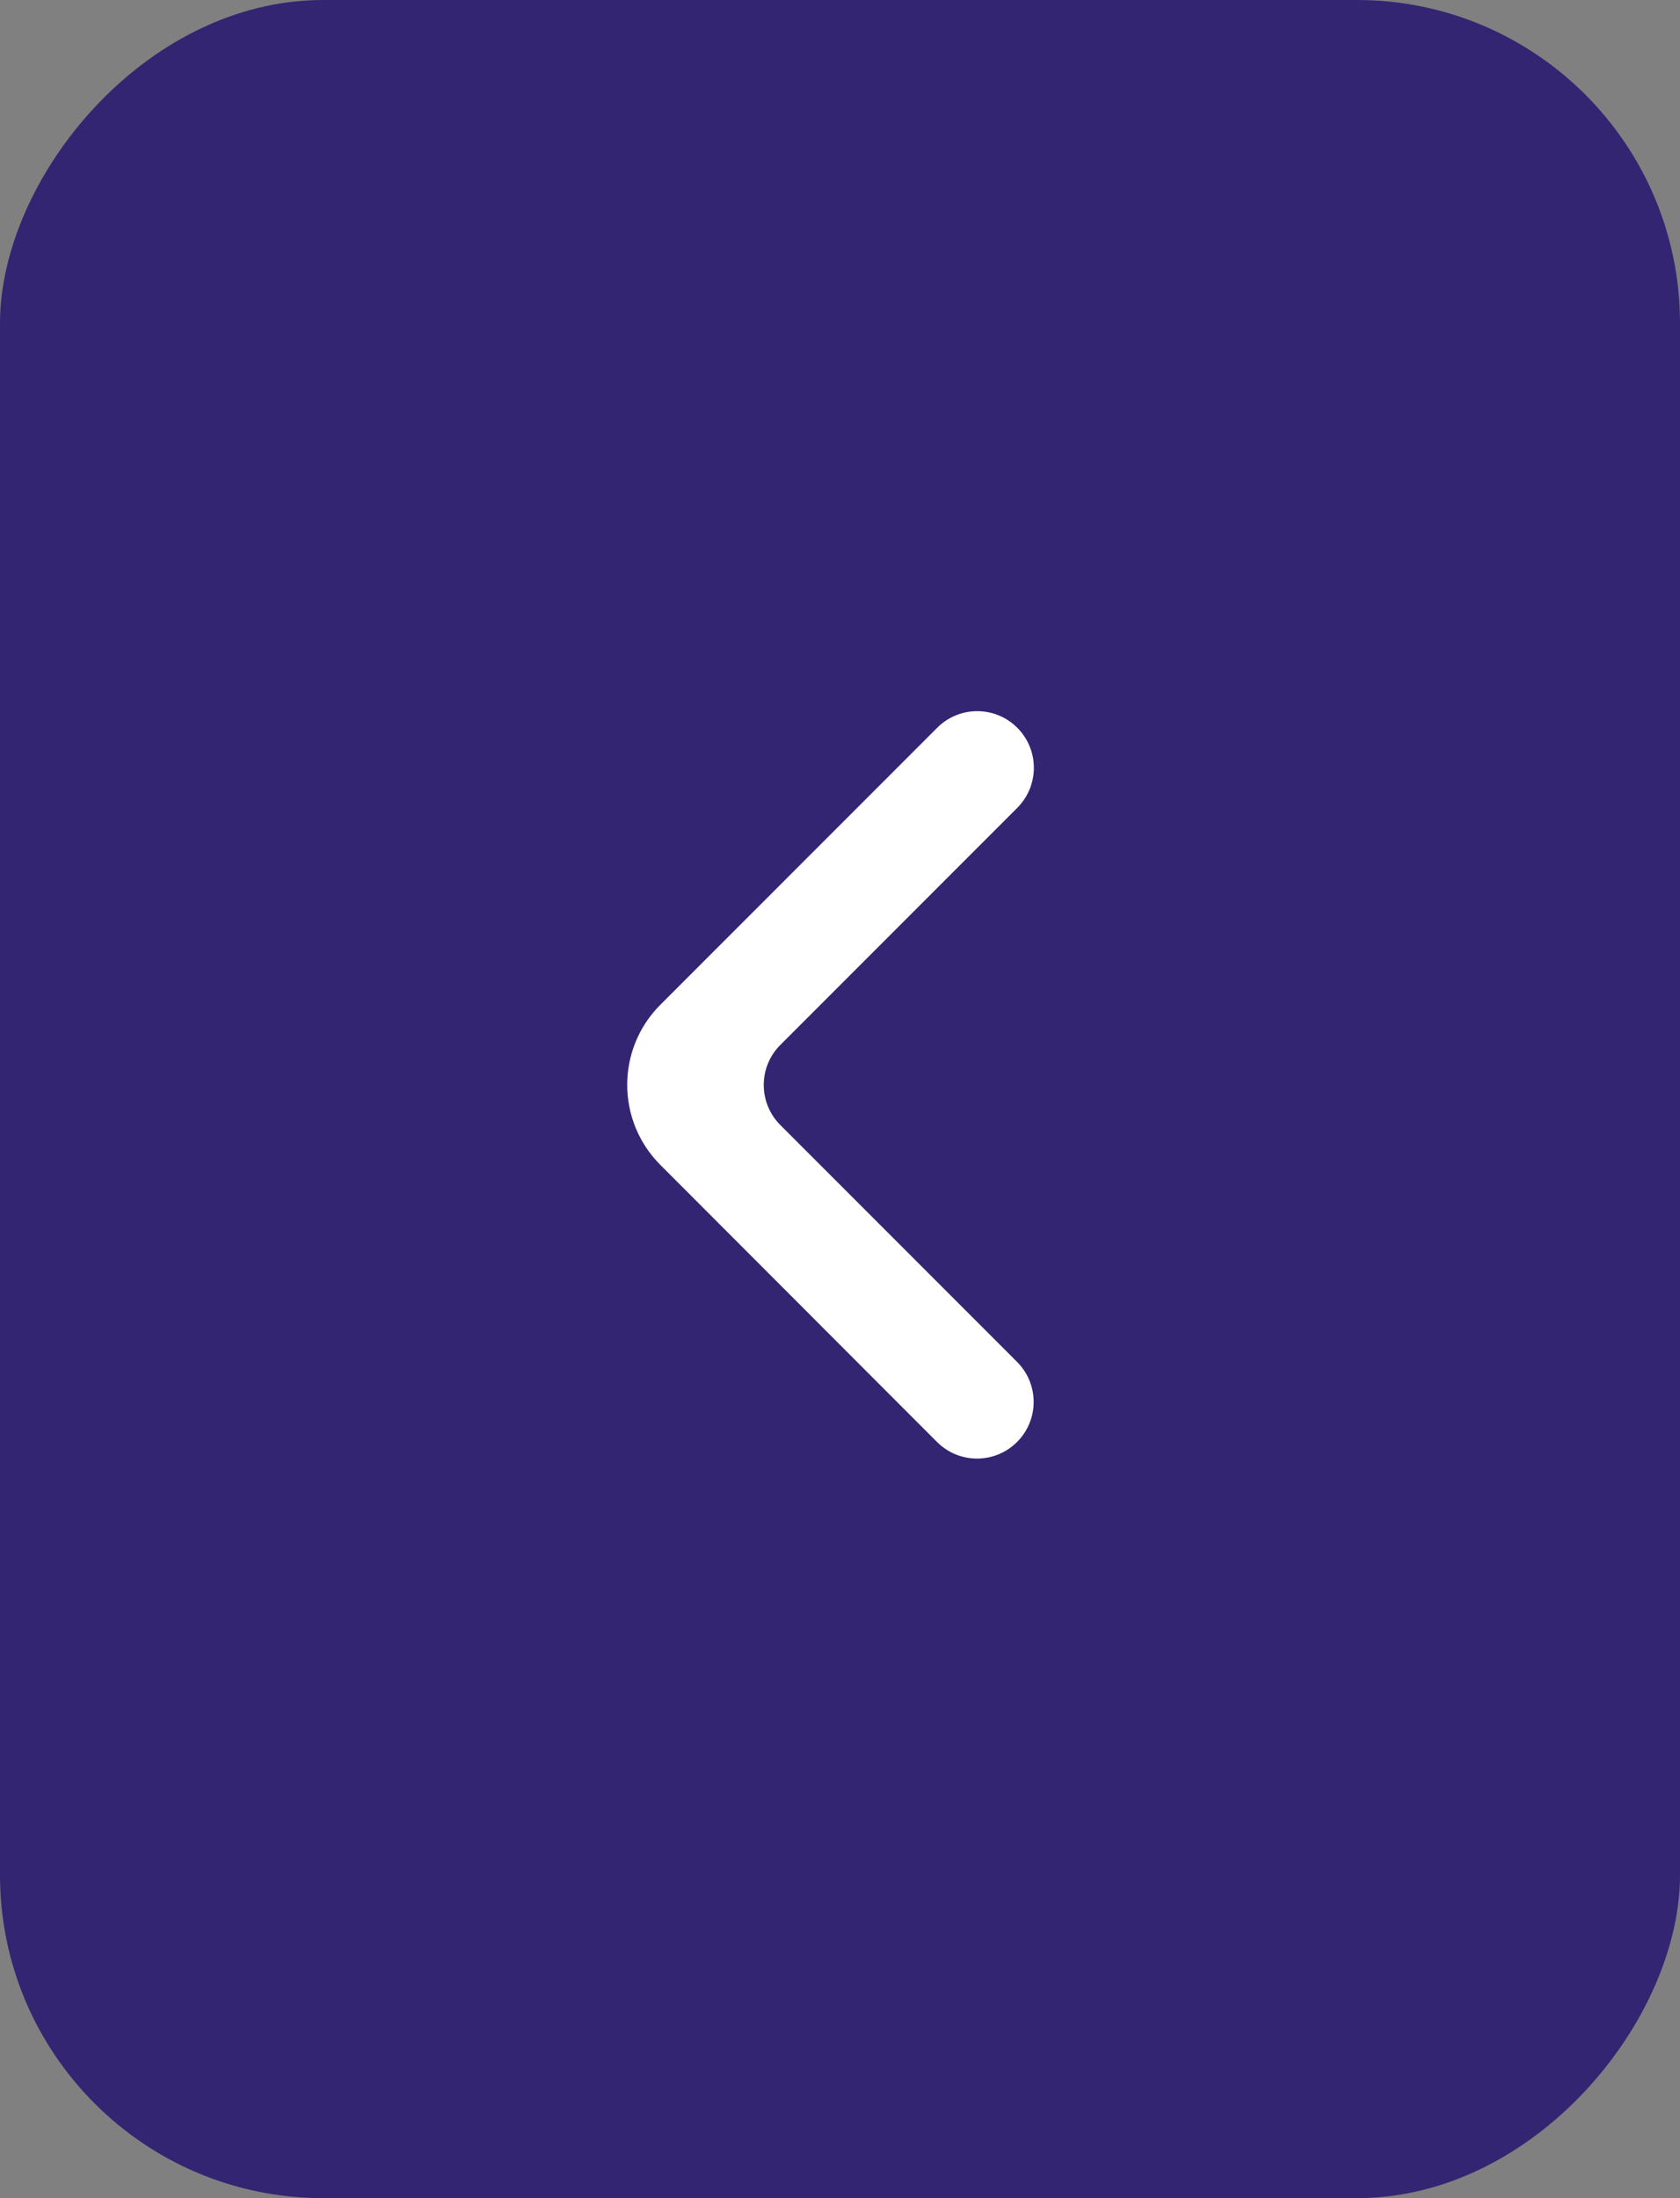
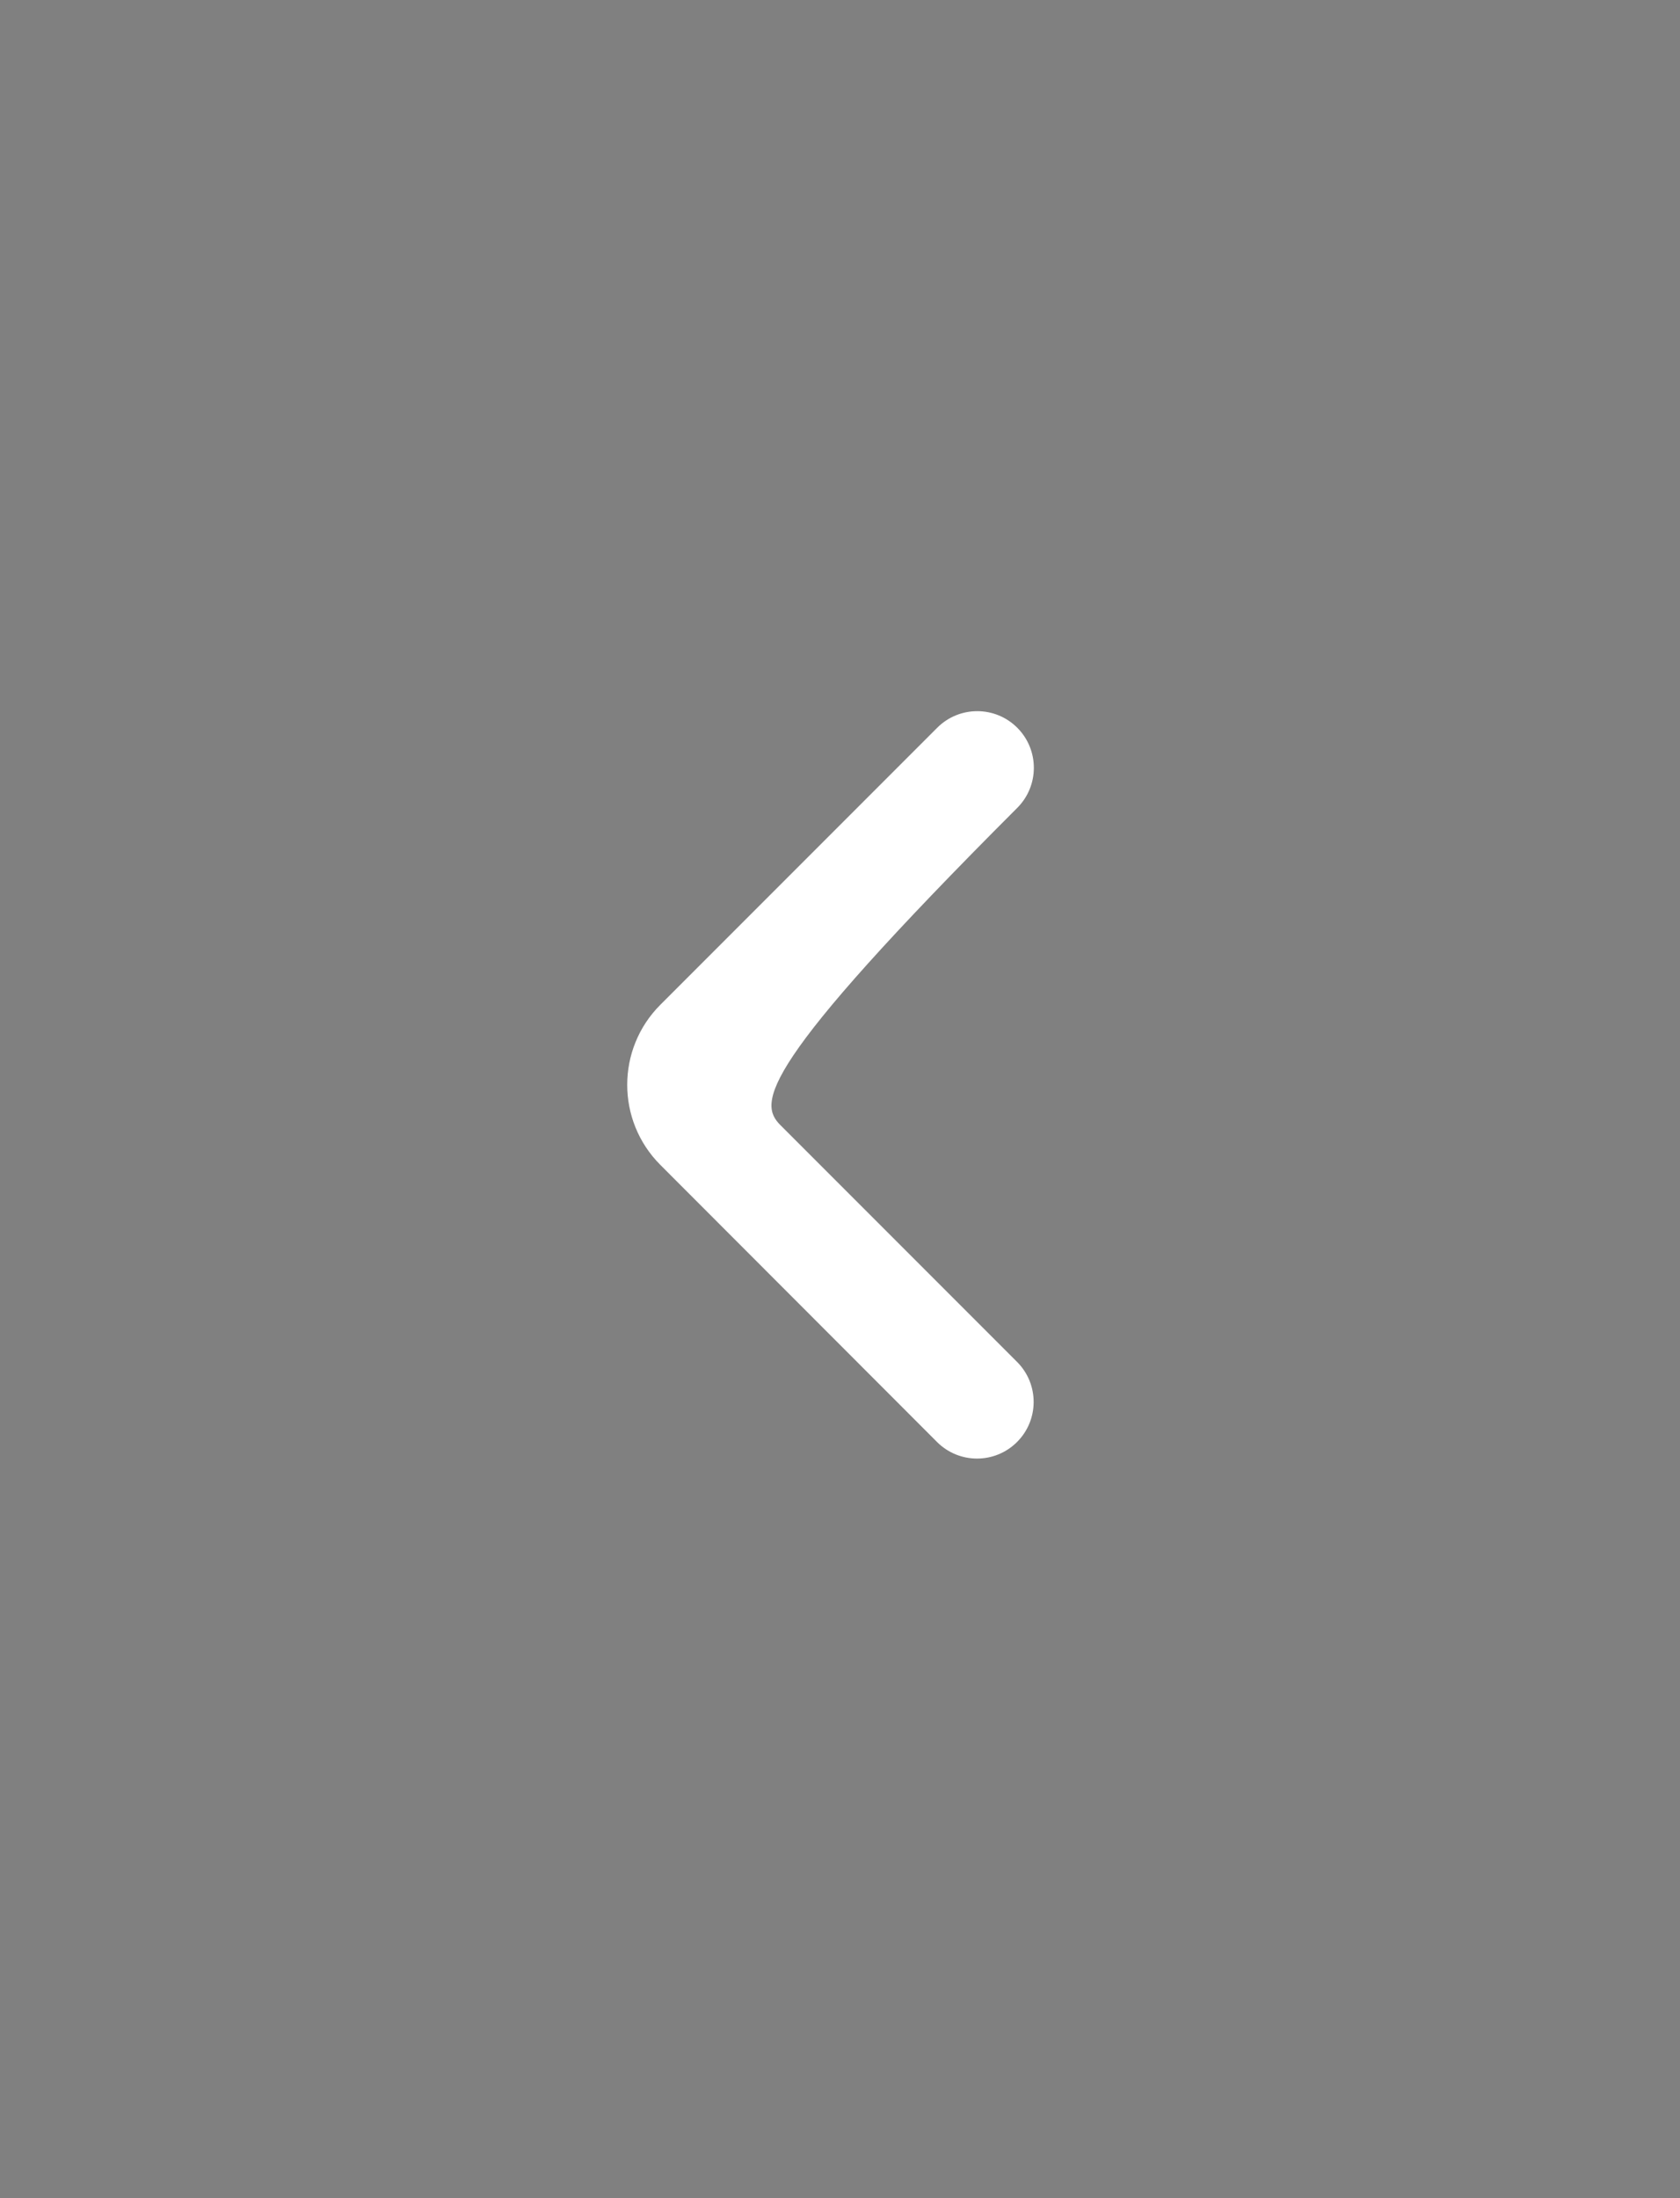
<svg xmlns="http://www.w3.org/2000/svg" width="52" height="68" viewBox="0 0 52 68" fill="none">
  <rect x="0" y="0" width="52" height="68" fill="#808080" stroke="none" />
-   <rect width="52" height="68" rx="10" transform="matrix(-1 0 0 1 52 0)" fill="#342572" />
-   <path d="M31.48 44.608C30.796 45.292 29.687 45.292 29.003 44.608L20.439 36.036C19.072 34.668 19.072 32.45 20.44 31.082L29.009 22.513C29.693 21.829 30.803 21.829 31.487 22.513C32.171 23.197 32.171 24.307 31.487 24.991L24.153 32.325C23.469 33.009 23.469 34.118 24.153 34.803L31.48 42.13C32.165 42.815 32.165 43.924 31.48 44.608Z" fill="white" />
+   <path d="M31.48 44.608C30.796 45.292 29.687 45.292 29.003 44.608L20.439 36.036C19.072 34.668 19.072 32.45 20.44 31.082L29.009 22.513C29.693 21.829 30.803 21.829 31.487 22.513C32.171 23.197 32.171 24.307 31.487 24.991C23.469 33.009 23.469 34.118 24.153 34.803L31.48 42.13C32.165 42.815 32.165 43.924 31.48 44.608Z" fill="white" />
</svg>